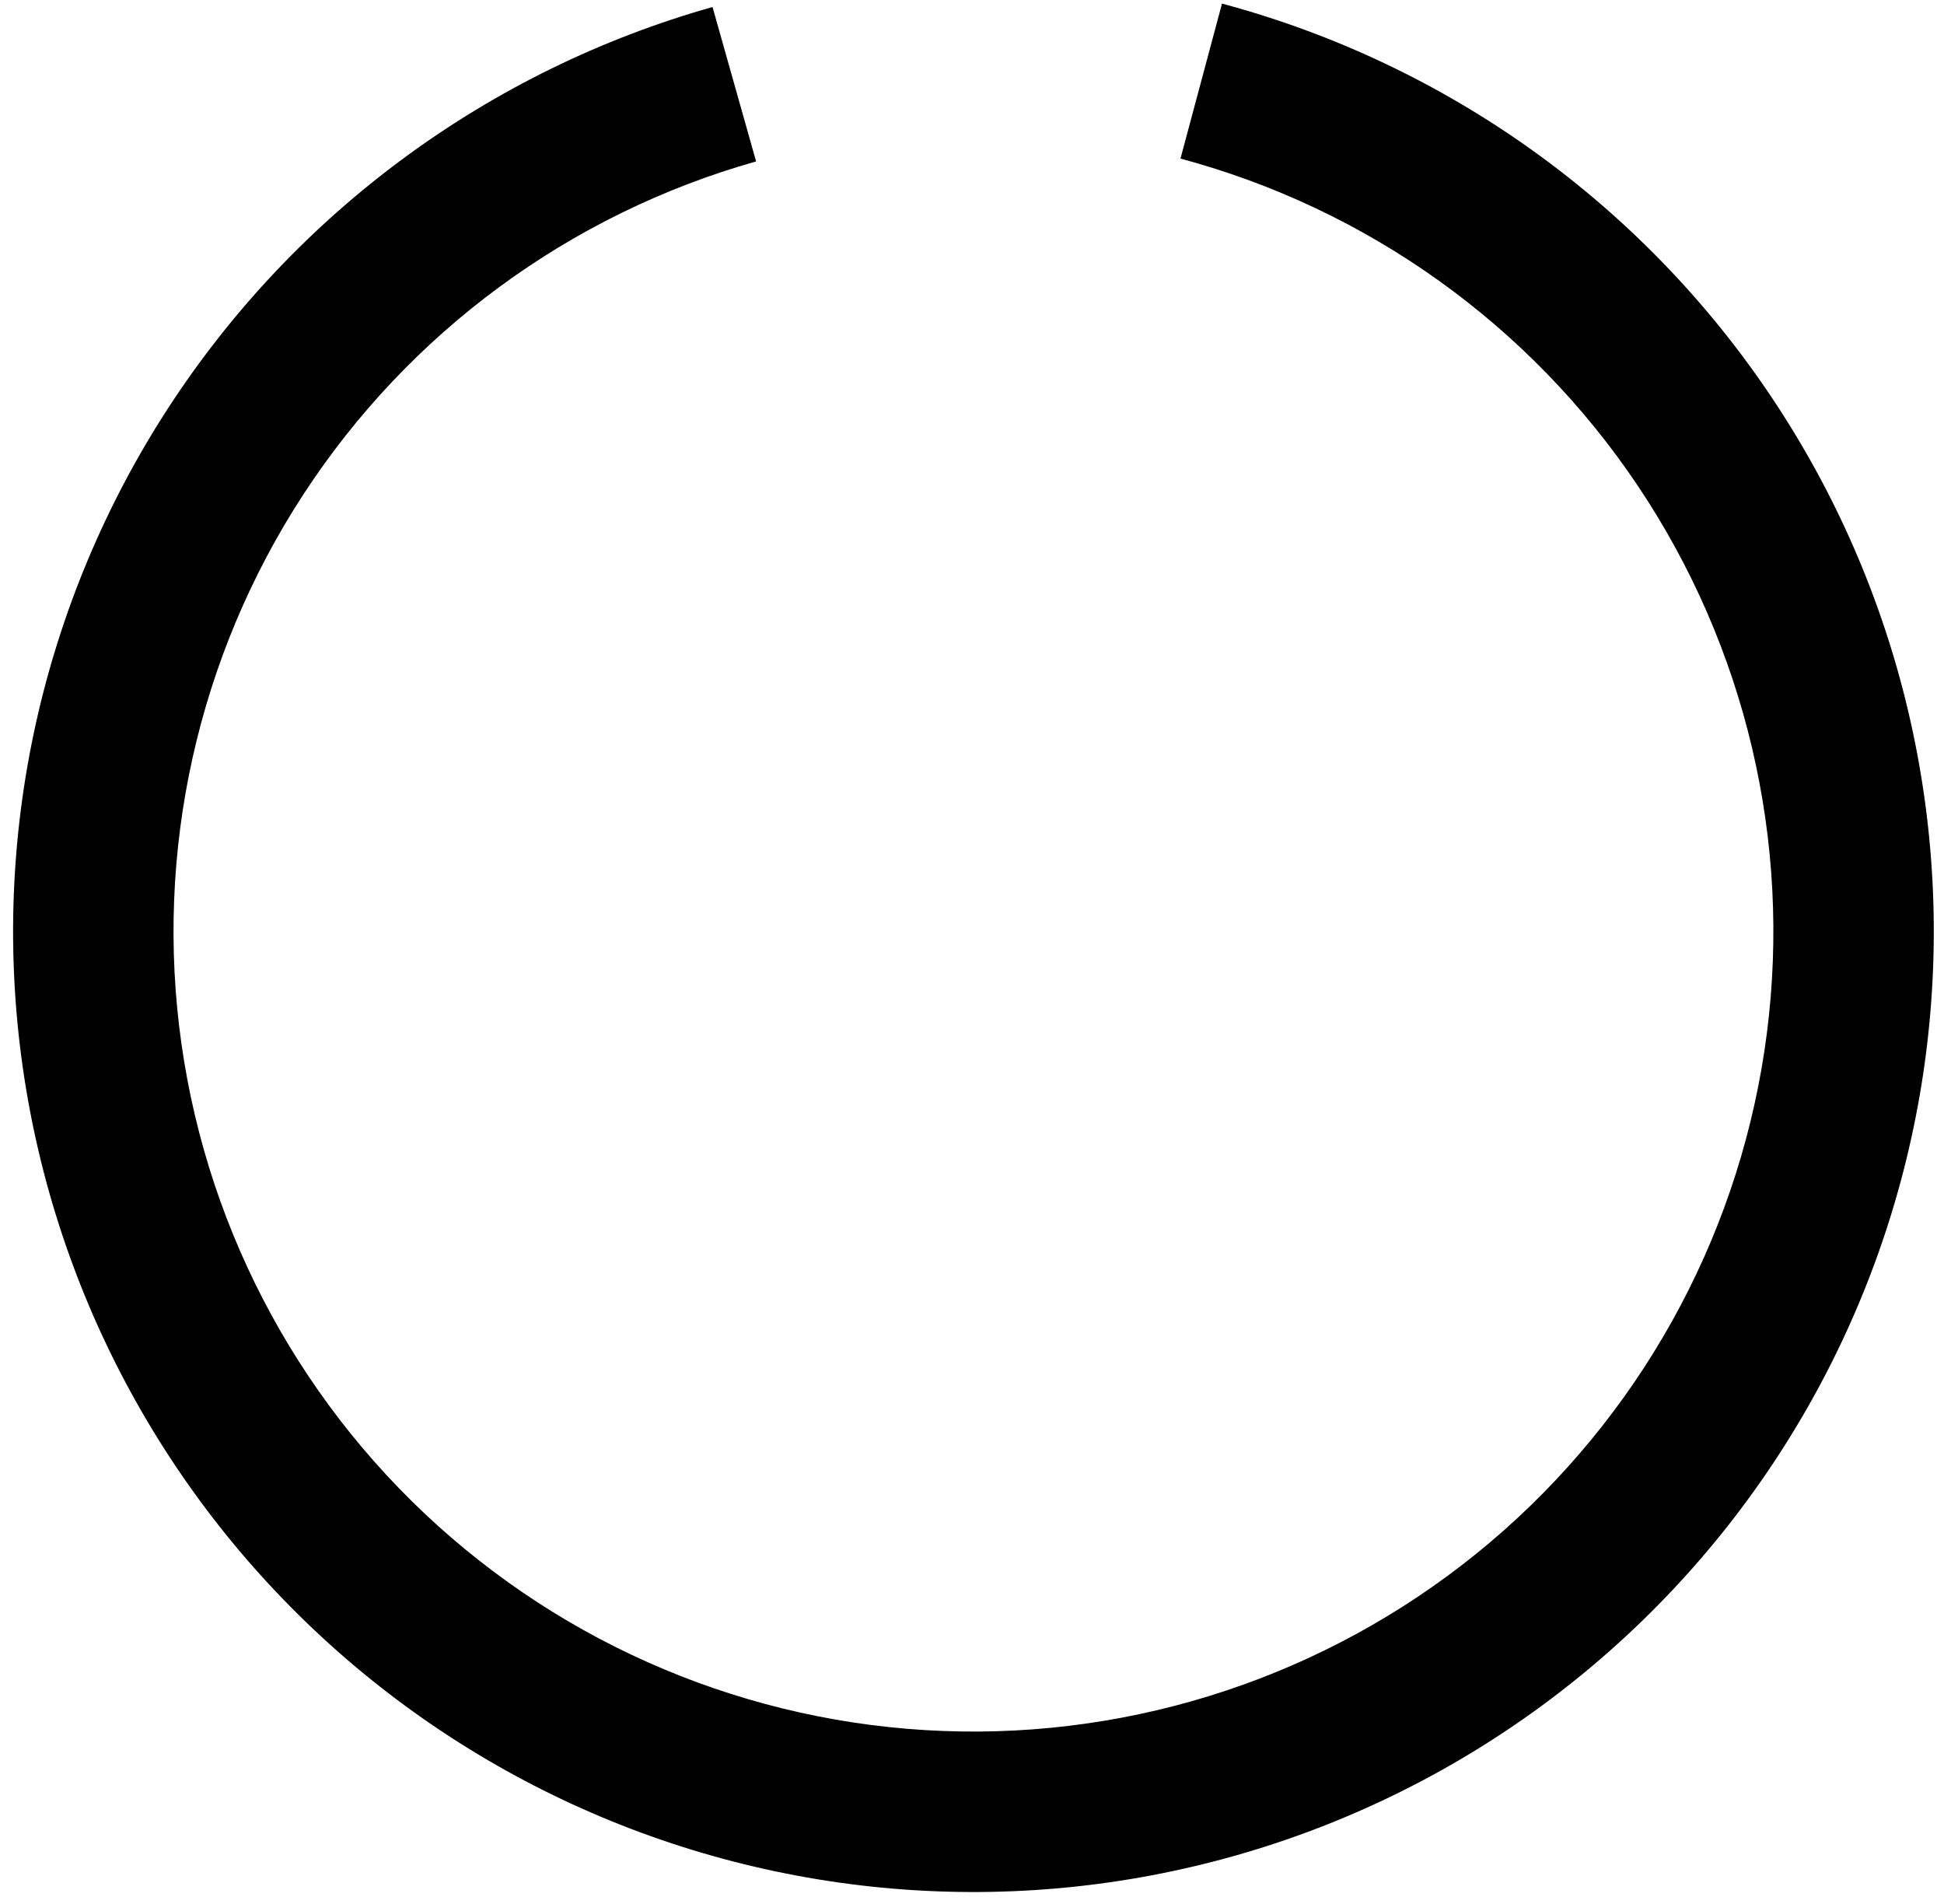
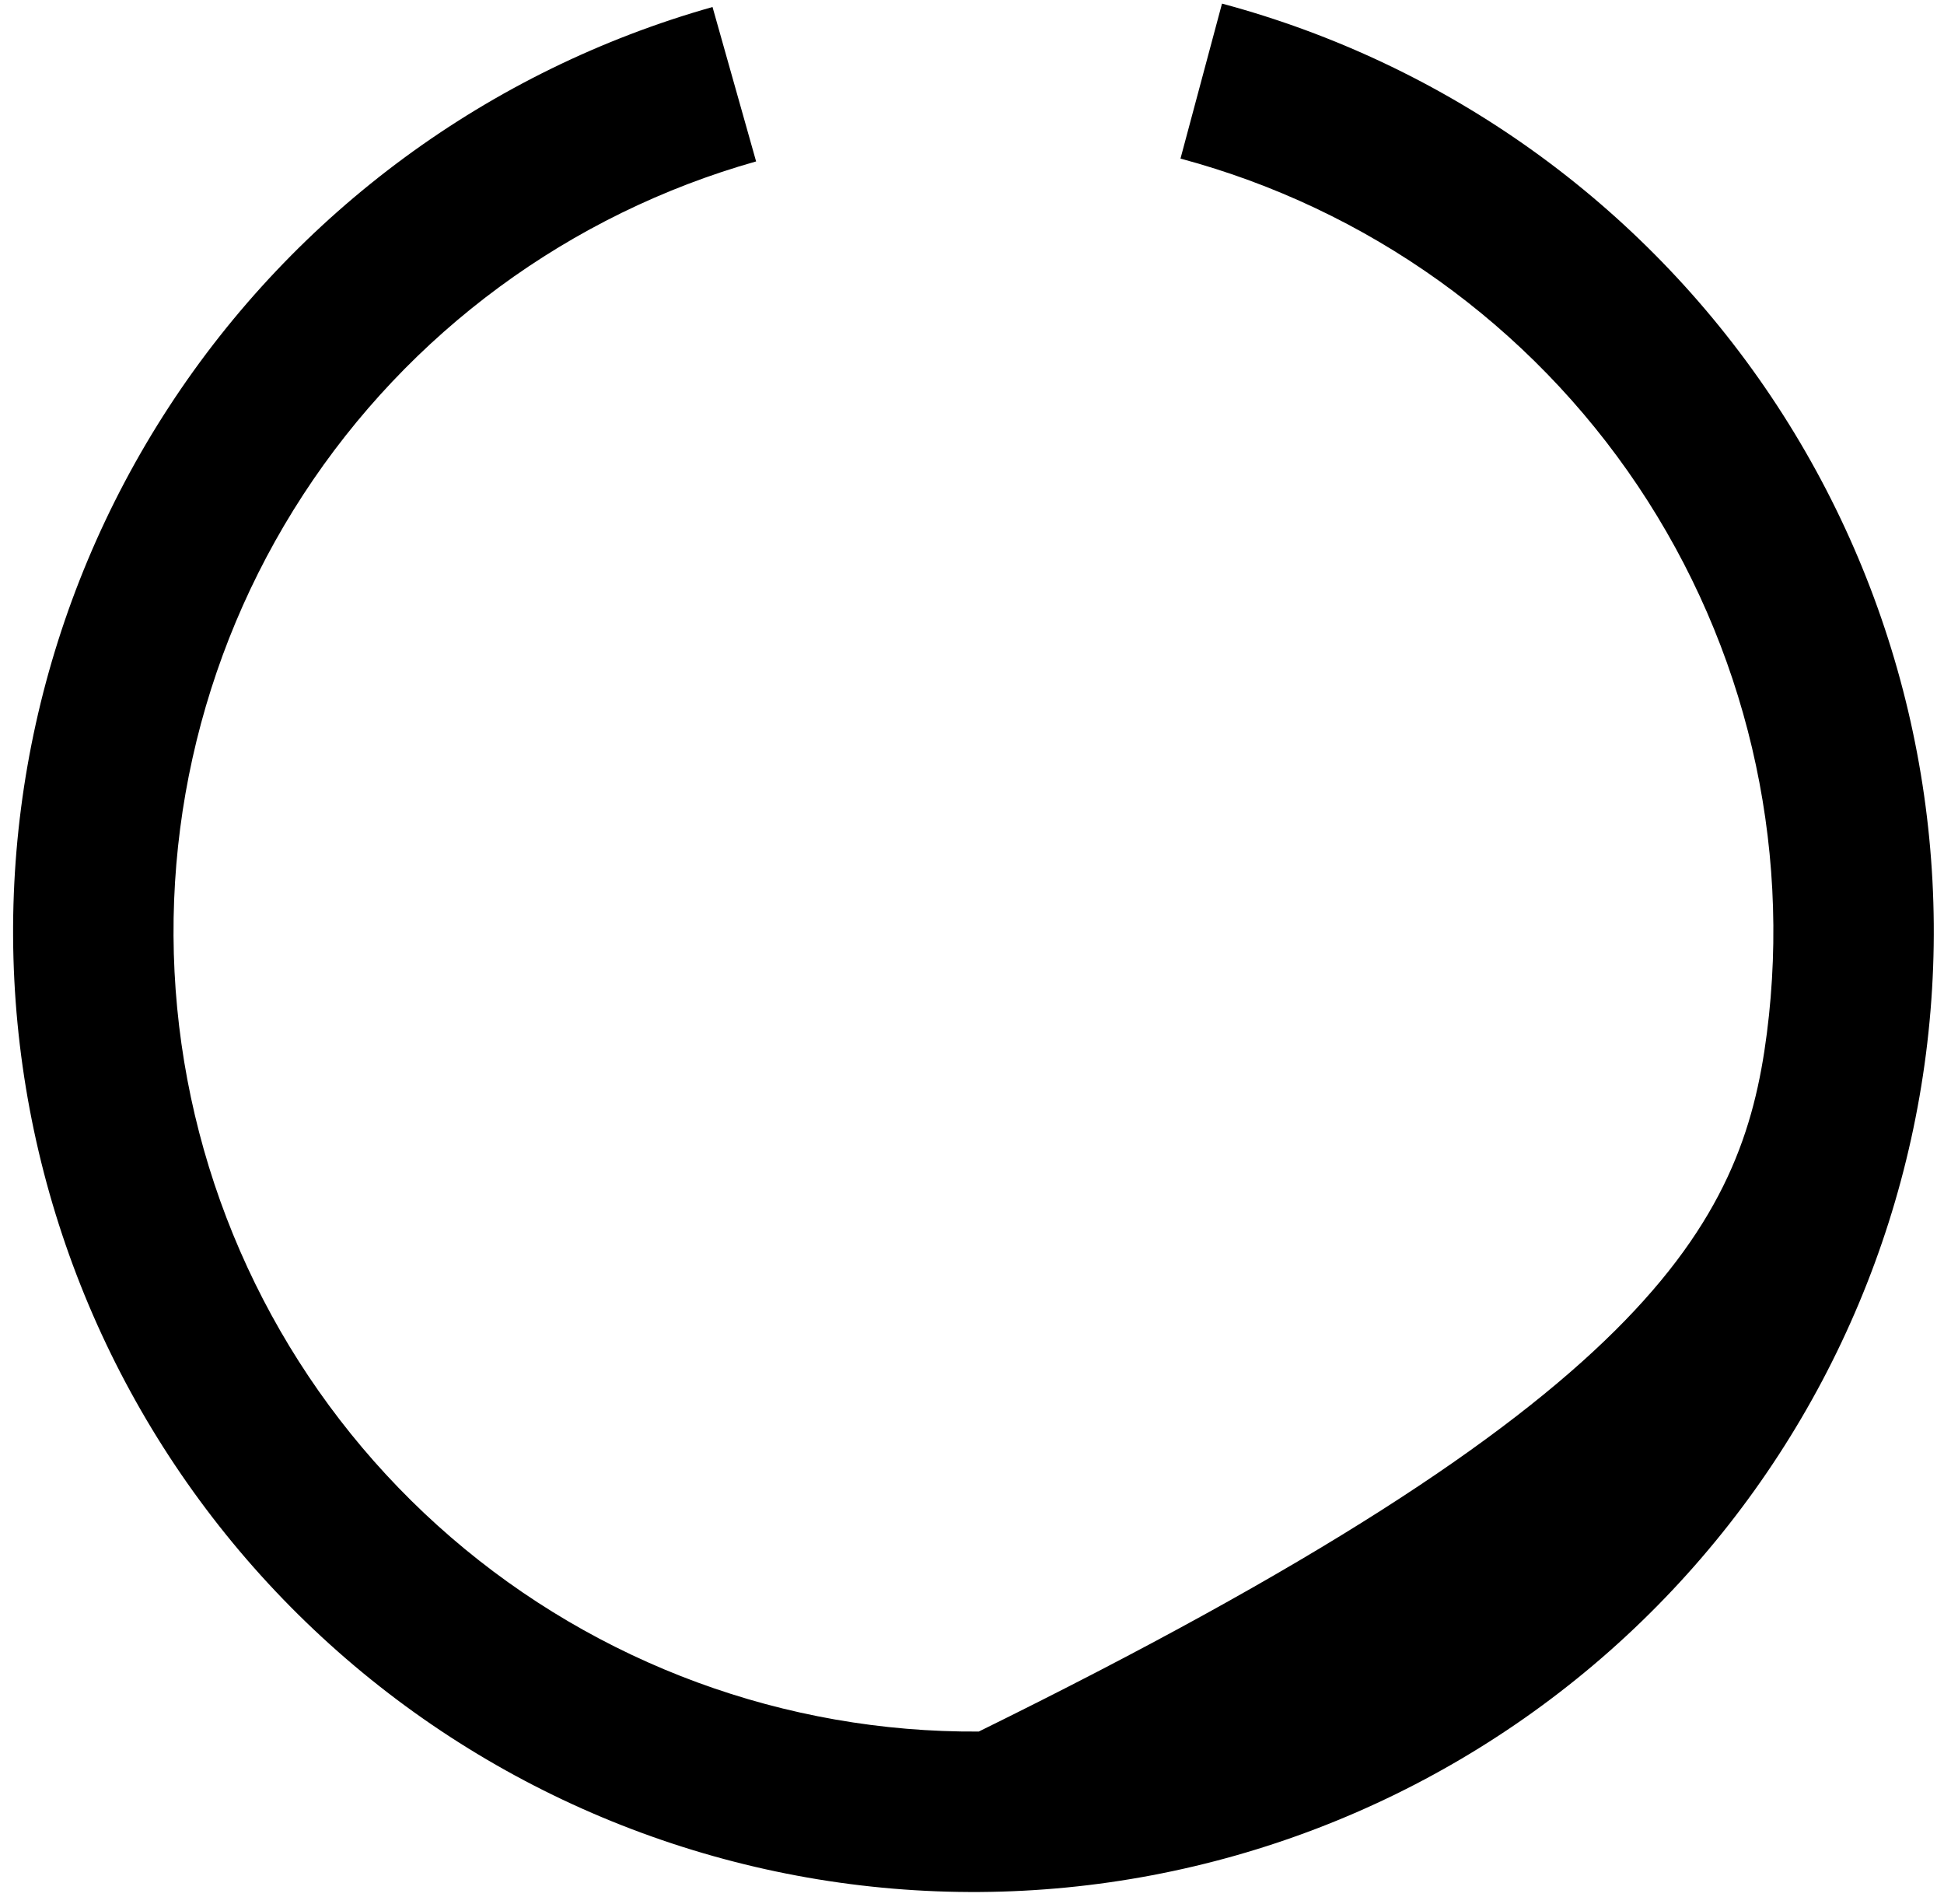
<svg xmlns="http://www.w3.org/2000/svg" width="143" height="140" viewBox="0 0 143 140" fill="none">
-   <path d="M89.89 0.265C106.405 4.69 120.755 14.955 130.278 29.156C139.801 43.356 143.85 60.529 141.675 77.488C139.5 94.447 131.248 110.042 118.45 121.379C105.652 132.717 89.176 139.028 72.078 139.143C54.981 139.257 38.422 133.166 25.473 122.001C12.525 110.835 4.065 95.352 1.664 78.423C-0.738 61.495 3.082 44.27 12.414 29.943C21.747 15.617 35.958 5.161 52.413 0.516L55.619 11.872C41.913 15.741 30.075 24.451 22.302 36.384C14.528 48.318 11.347 62.665 13.347 76.766C15.347 90.867 22.394 103.763 33.179 113.064C43.965 122.365 57.758 127.438 71.999 127.343C86.241 127.248 99.965 121.99 110.625 112.547C121.286 103.103 128.159 90.113 129.971 75.987C131.783 61.861 128.41 47.556 120.478 35.728C112.546 23.899 100.593 15.349 86.836 11.663L89.89 0.265Z" fill="#4EFF75" style="fill:#4EFF75;fill:color(display-p3 0.306 1 0.459);fill-opacity:1;" />
+   <path d="M89.89 0.265C106.405 4.69 120.755 14.955 130.278 29.156C139.801 43.356 143.85 60.529 141.675 77.488C139.5 94.447 131.248 110.042 118.45 121.379C105.652 132.717 89.176 139.028 72.078 139.143C54.981 139.257 38.422 133.166 25.473 122.001C12.525 110.835 4.065 95.352 1.664 78.423C-0.738 61.495 3.082 44.27 12.414 29.943C21.747 15.617 35.958 5.161 52.413 0.516L55.619 11.872C41.913 15.741 30.075 24.451 22.302 36.384C14.528 48.318 11.347 62.665 13.347 76.766C15.347 90.867 22.394 103.763 33.179 113.064C43.965 122.365 57.758 127.438 71.999 127.343C121.286 103.103 128.159 90.113 129.971 75.987C131.783 61.861 128.41 47.556 120.478 35.728C112.546 23.899 100.593 15.349 86.836 11.663L89.89 0.265Z" fill="#4EFF75" style="fill:#4EFF75;fill:color(display-p3 0.306 1 0.459);fill-opacity:1;" />
</svg>